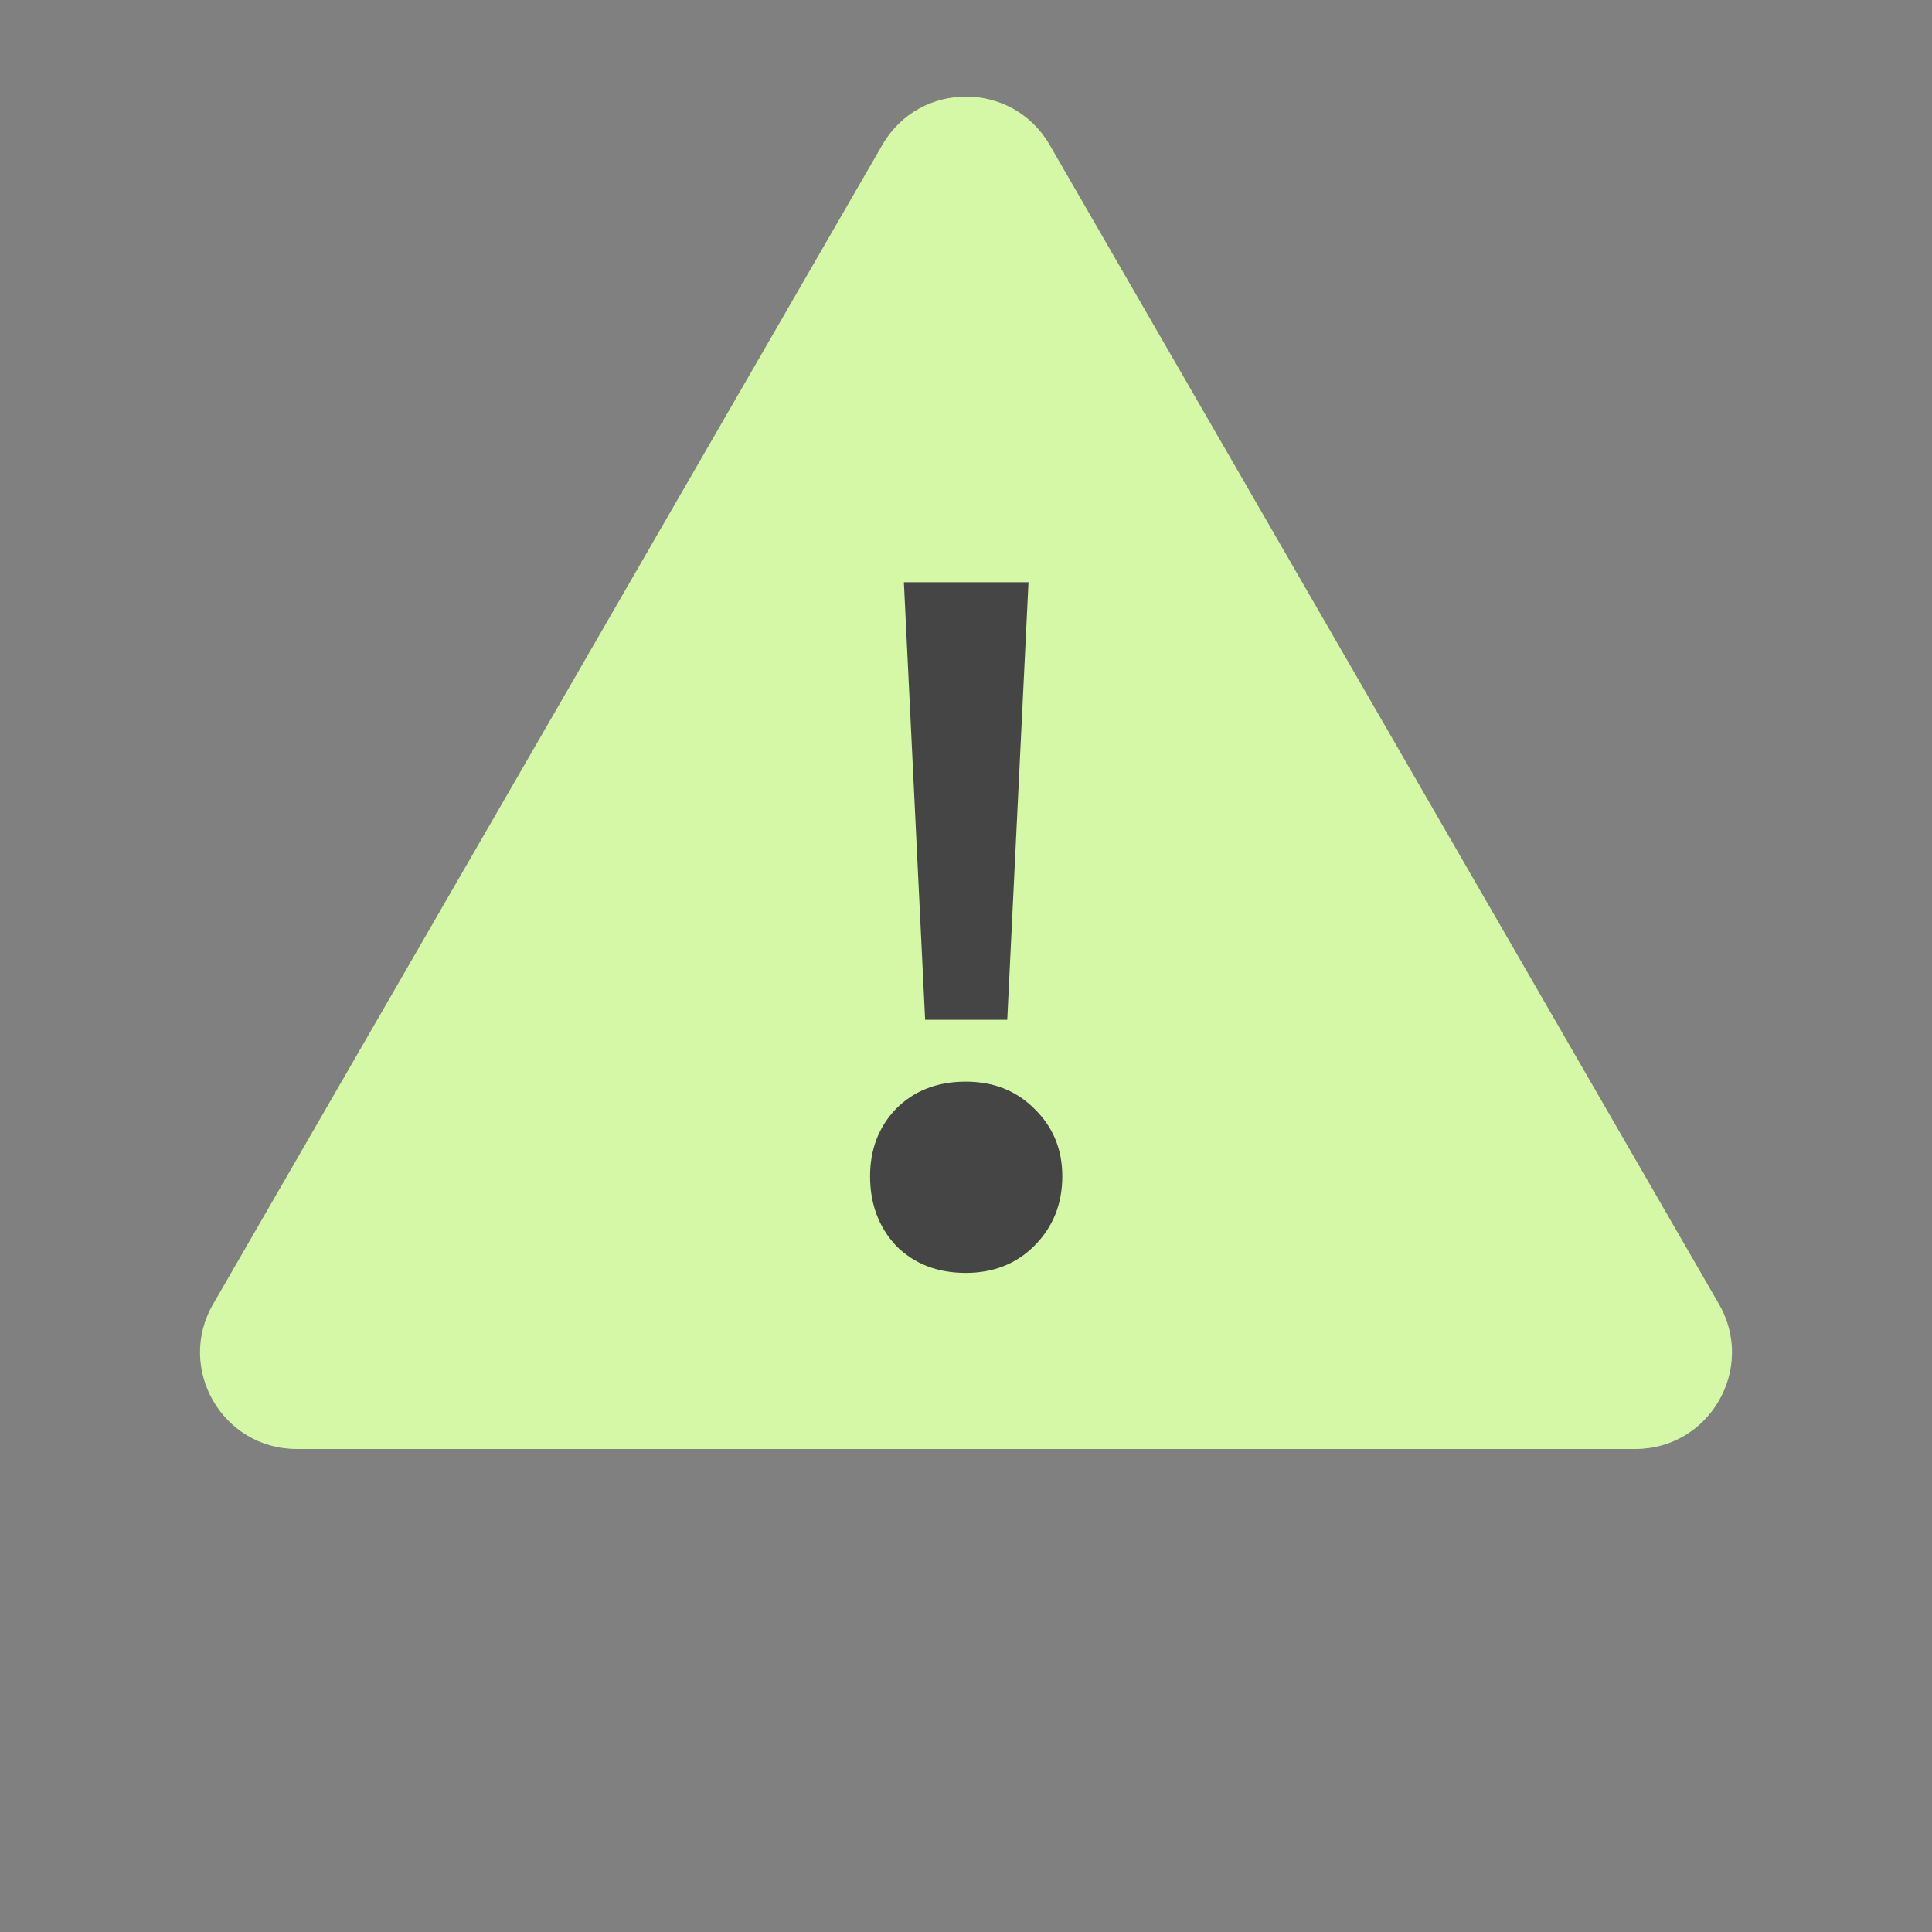
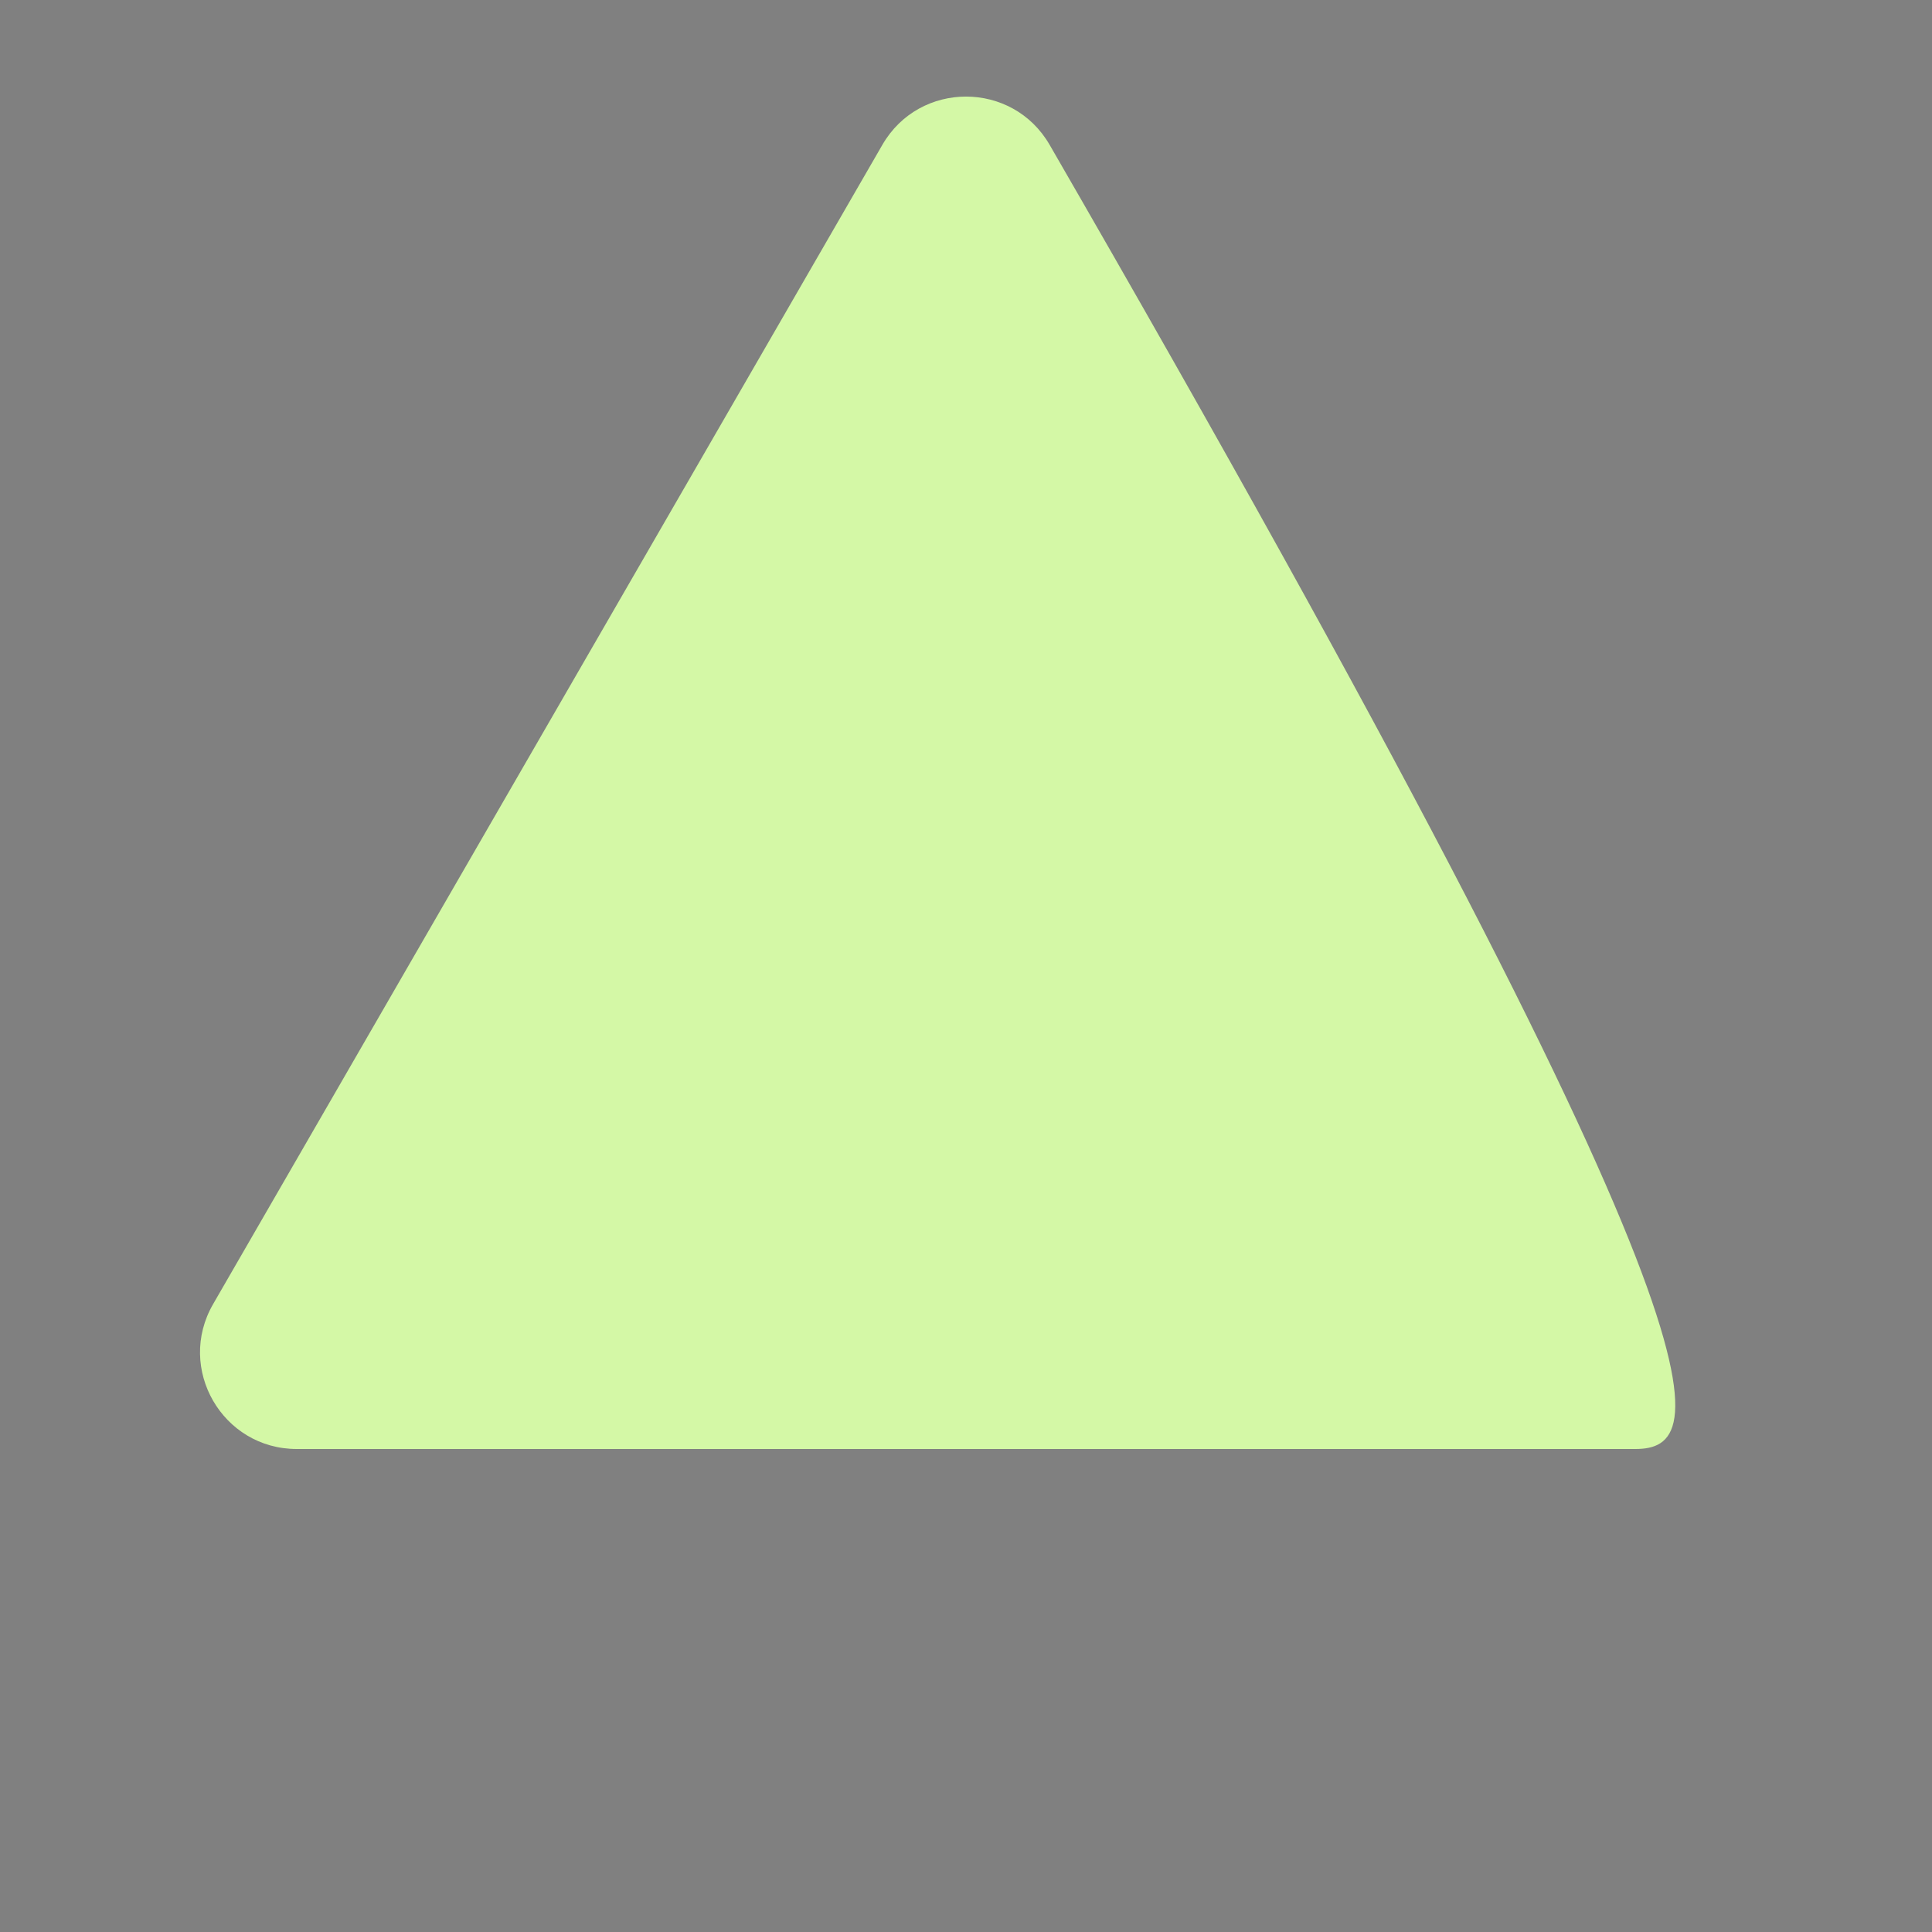
<svg xmlns="http://www.w3.org/2000/svg" width="26" height="26" viewBox="0 0 26 26" fill="none">
  <rect x="0" y="0" width="26" height="26" fill="#808080" stroke="none" />
-   <path d="M11.874 1.95C12.374 1.083 13.626 1.083 14.126 1.95L23.133 17.55C23.633 18.417 23.007 19.5 22.007 19.5H3.993C2.993 19.5 2.367 18.417 2.868 17.55L11.874 1.95Z" fill="#D4F8A6" />
-   <path d="M12.164 7.835H13.841L13.555 13.724H12.45L12.164 7.835ZM12.996 17.13C12.615 17.13 12.303 17.009 12.06 16.766C11.826 16.515 11.709 16.203 11.709 15.83C11.709 15.466 11.826 15.163 12.06 14.92C12.303 14.677 12.615 14.556 12.996 14.556C13.369 14.556 13.676 14.677 13.919 14.92C14.17 15.163 14.296 15.466 14.296 15.83C14.296 16.203 14.17 16.515 13.919 16.766C13.676 17.009 13.369 17.13 12.996 17.13Z" fill="#454545" />
+   <path d="M11.874 1.95C12.374 1.083 13.626 1.083 14.126 1.95C23.633 18.417 23.007 19.5 22.007 19.5H3.993C2.993 19.5 2.367 18.417 2.868 17.55L11.874 1.95Z" fill="#D4F8A6" />
</svg>